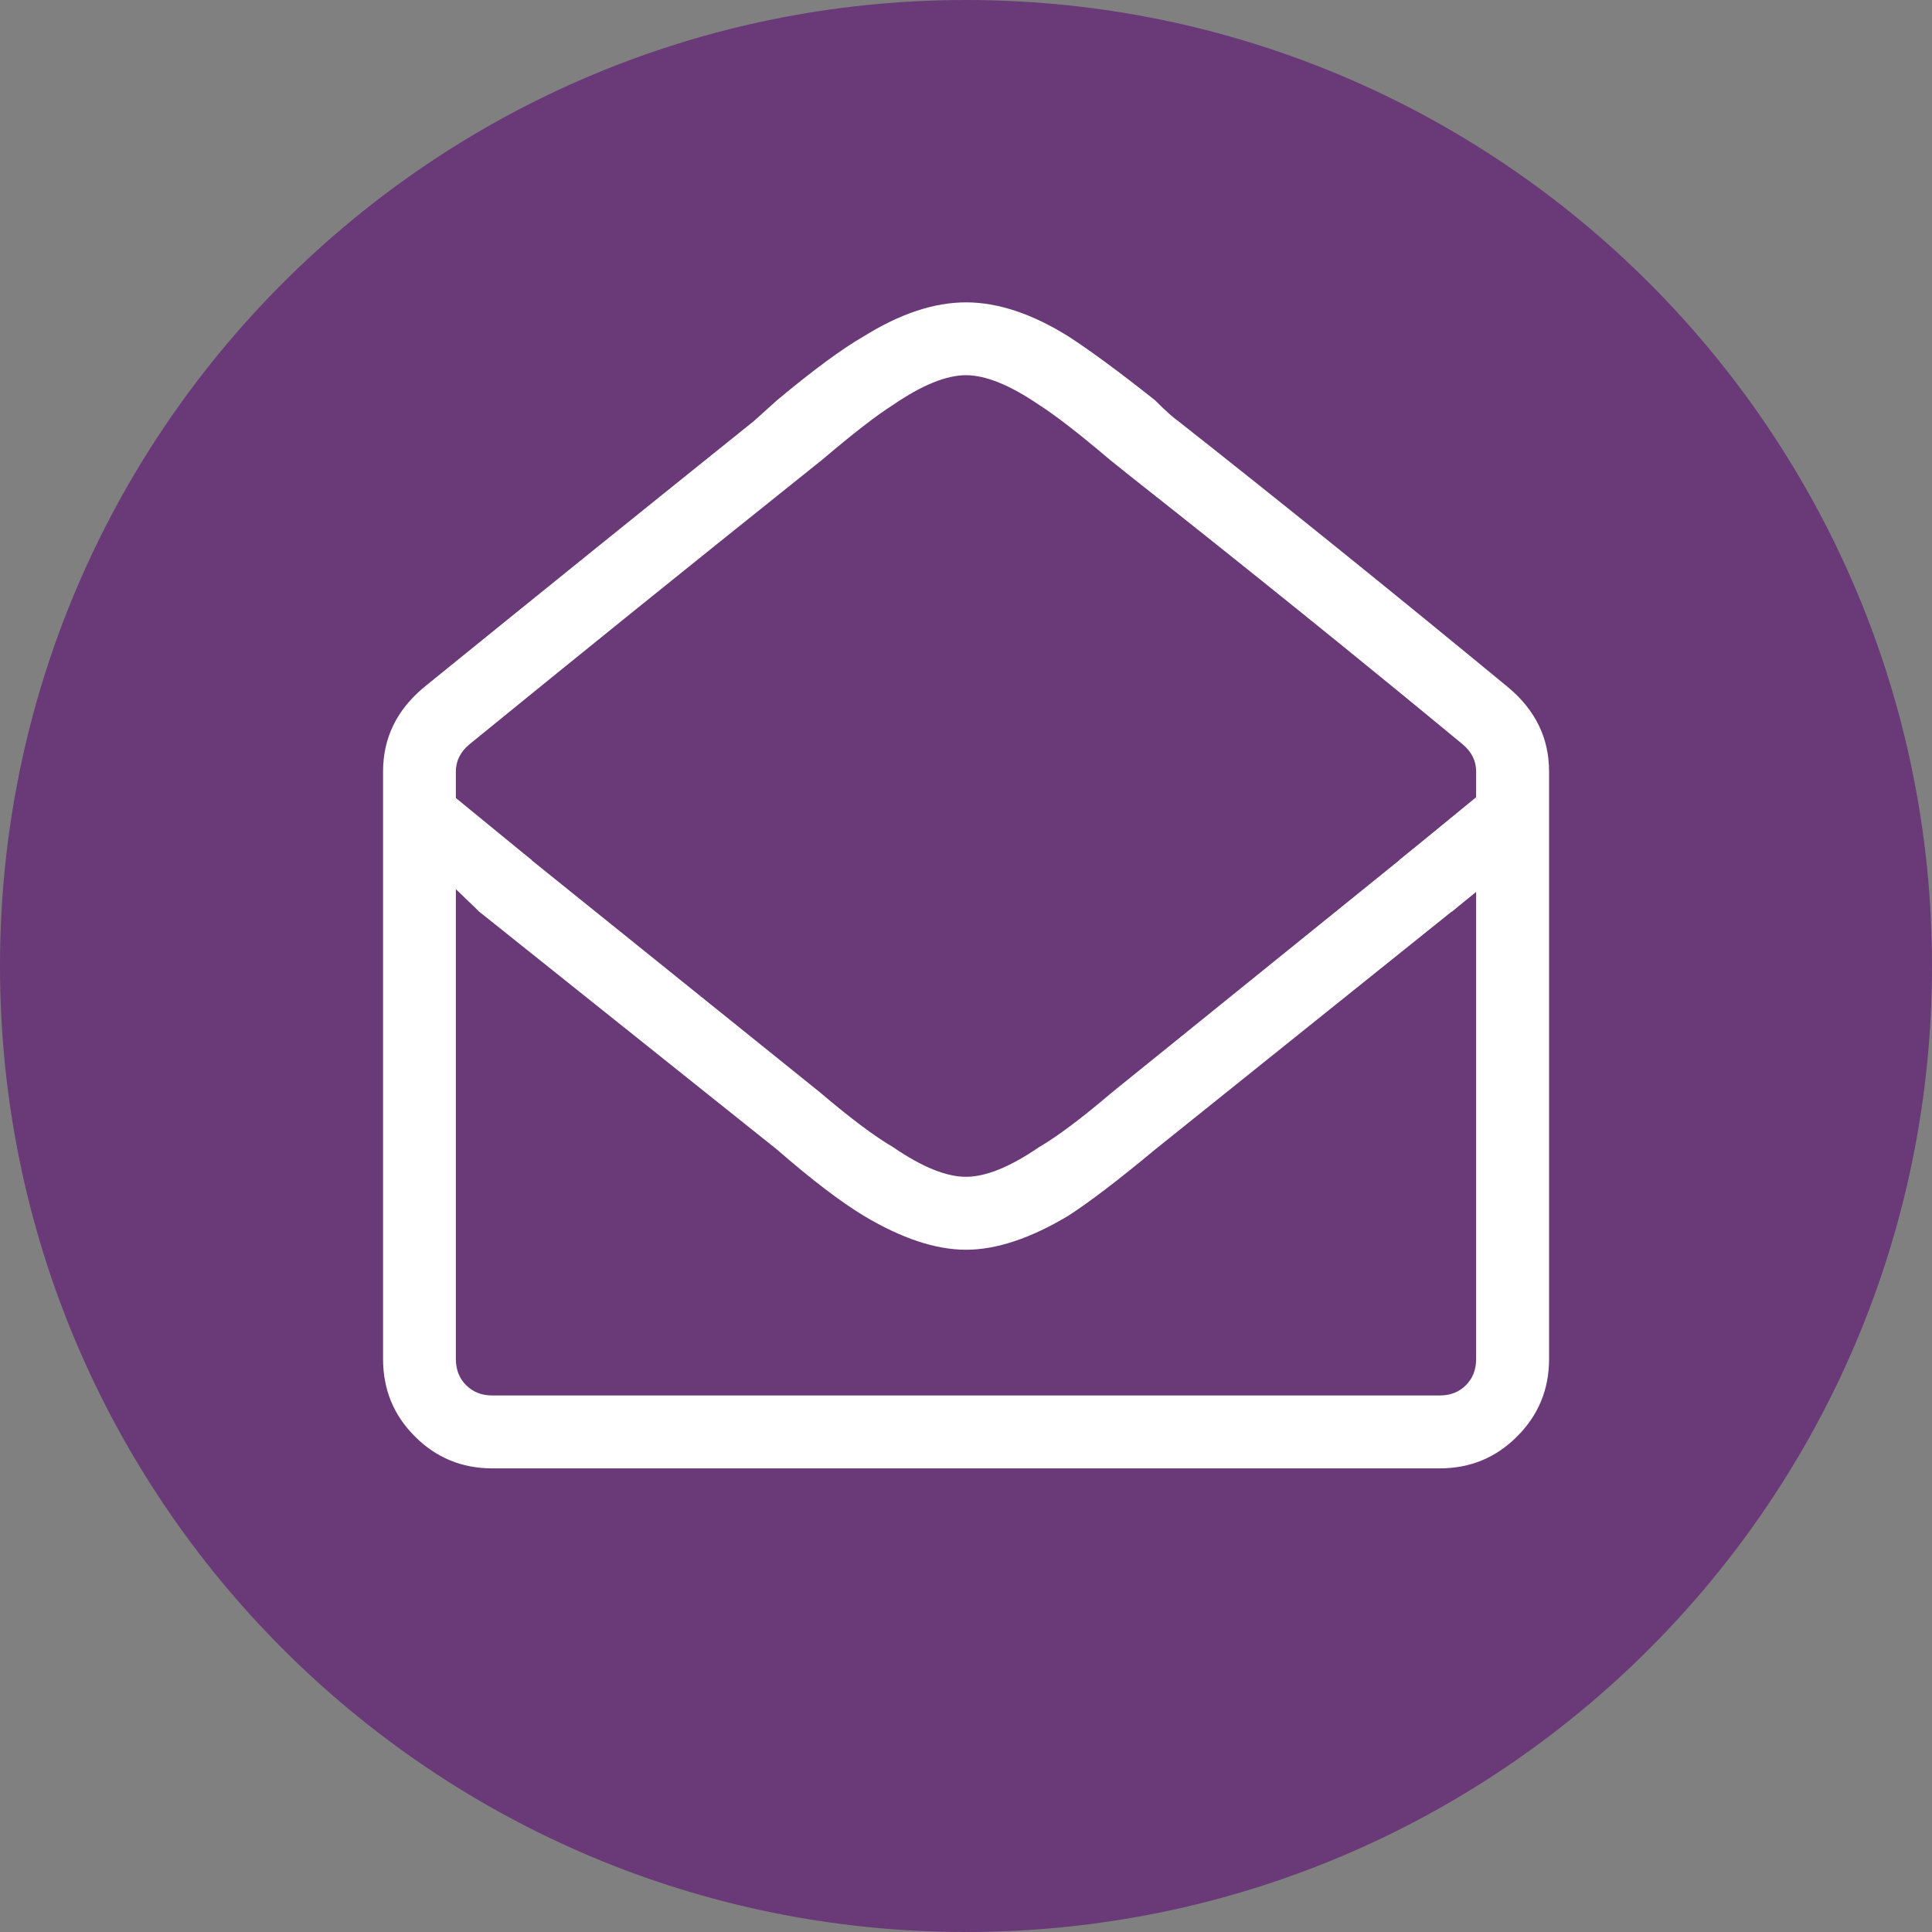
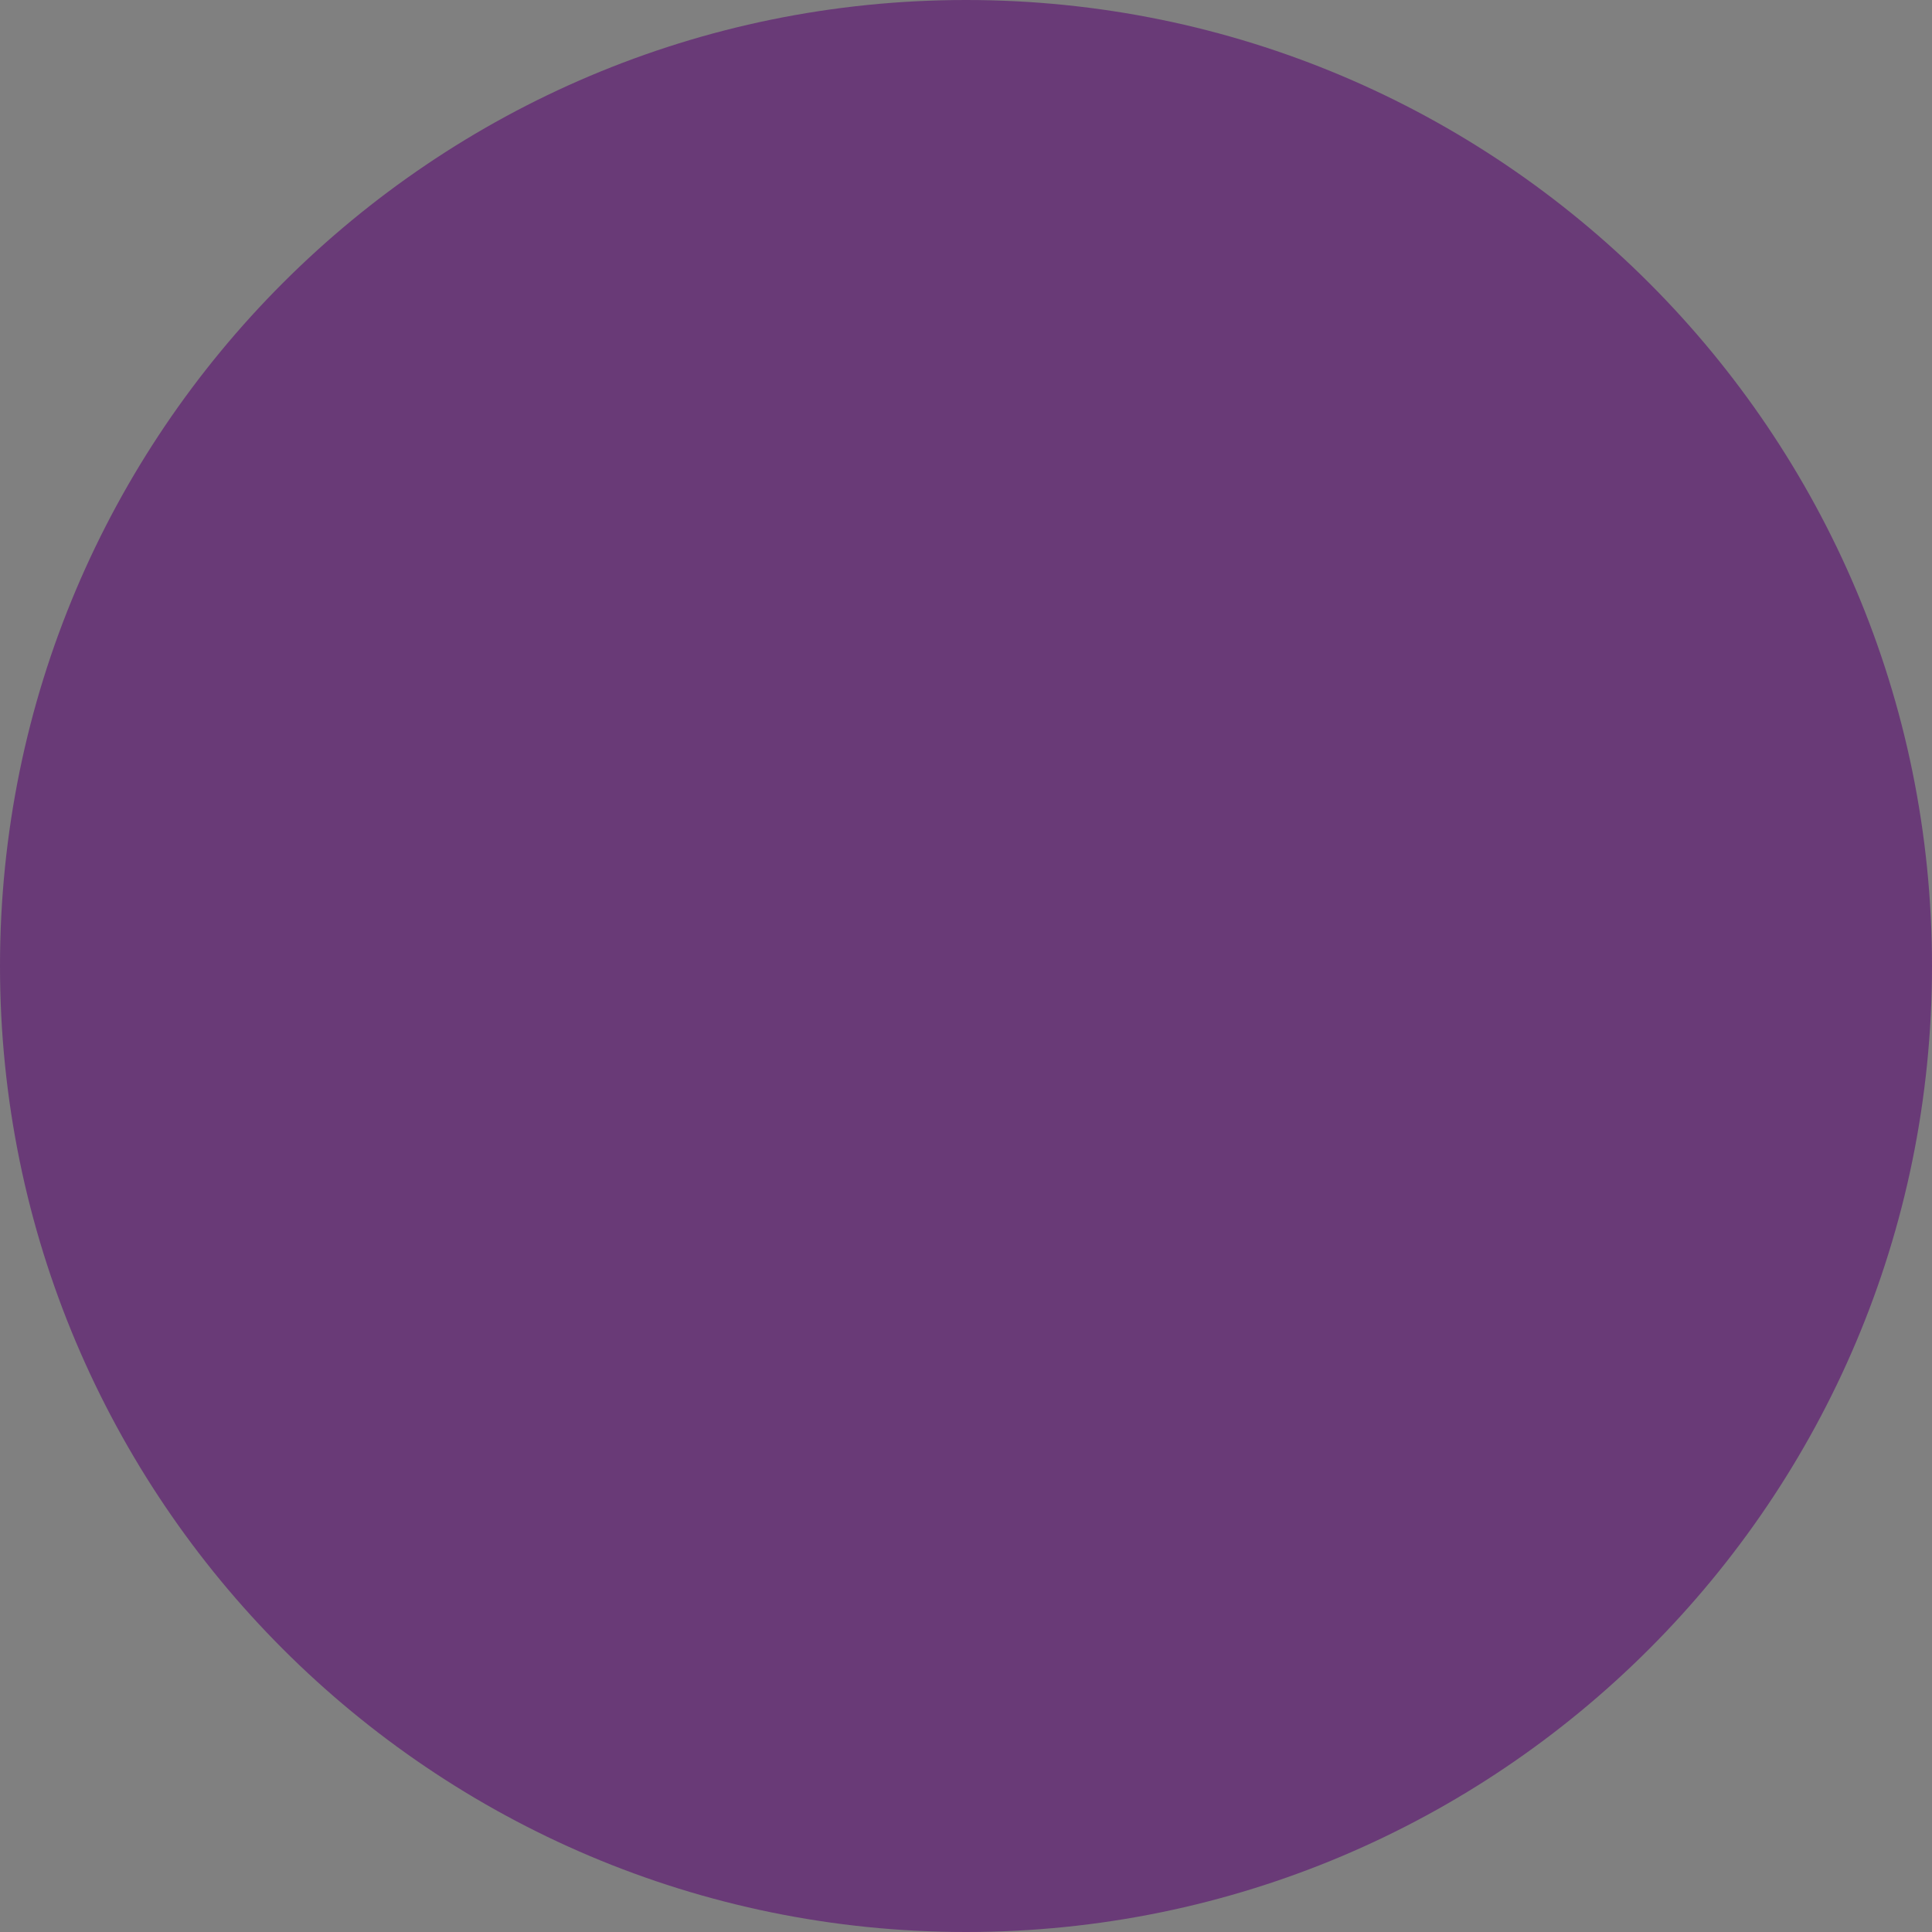
<svg xmlns="http://www.w3.org/2000/svg" width="44" height="44" viewBox="0 0 44 44" fill="none">
  <rect x="0" y="0" width="44" height="44" fill="#808080" stroke="none" />
  <path d="M22 44C34.151 44 44 34.151 44 22C44 9.849 34.151 0 22 0C9.849 0 0 9.849 0 22C0 34.151 9.849 44 22 44Z" fill="#693A77" />
  <g clip-path="url(#clip0_3037_5719)">
-     <path d="M26.824 9.583C29.28 11.519 31.785 13.541 34.344 15.651C34.967 16.169 35.279 16.809 35.279 17.569V30.95C35.279 31.643 35.036 32.231 34.551 32.714C34.068 33.199 33.481 33.441 32.788 33.441H11.213C10.52 33.441 9.932 33.199 9.449 32.714C8.964 32.231 8.724 31.643 8.724 30.95V17.569C8.724 16.809 9.034 16.169 9.657 15.651C12.215 13.576 14.723 11.553 17.177 9.583L17.695 9.116C18.525 8.424 19.183 7.94 19.666 7.663C20.496 7.145 21.275 6.886 22 6.886C22.726 6.886 23.505 7.145 24.335 7.663C24.818 7.975 25.476 8.458 26.306 9.116C26.547 9.358 26.721 9.513 26.824 9.583ZM32.788 31.781C33.031 31.781 33.229 31.703 33.385 31.547C33.541 31.391 33.618 31.193 33.618 30.95V17.569C33.618 17.328 33.515 17.121 33.308 16.948C30.922 14.977 28.415 12.953 25.786 10.879L25.268 10.464C24.576 9.876 24.041 9.461 23.661 9.219C23.003 8.771 22.45 8.545 22 8.545C21.55 8.545 20.997 8.771 20.342 9.219C19.959 9.461 19.425 9.876 18.733 10.464L18.215 10.879C15.621 12.953 13.114 14.977 10.695 16.948C10.487 17.121 10.382 17.328 10.382 17.569V30.95C10.382 31.193 10.459 31.391 10.616 31.547C10.772 31.703 10.97 31.781 11.213 31.781H32.788ZM33.291 19.779L33.031 19.417C32.928 19.312 32.79 19.252 32.617 19.235C32.443 19.217 32.288 19.261 32.149 19.364L25.32 24.883C24.629 25.471 24.076 25.886 23.661 26.127C23.003 26.577 22.45 26.801 22 26.801C21.55 26.801 20.997 26.577 20.342 26.127C19.927 25.886 19.372 25.471 18.681 24.883L11.951 19.465C11.813 19.36 11.657 19.318 11.484 19.334C11.312 19.351 11.172 19.411 11.069 19.516L10.81 19.878C10.706 20.018 10.663 20.165 10.68 20.319C10.698 20.475 10.775 20.622 10.913 20.762L17.695 26.18C18.49 26.871 19.148 27.372 19.666 27.685C20.531 28.203 21.31 28.462 22 28.462C22.693 28.462 23.47 28.203 24.335 27.685C24.818 27.372 25.476 26.871 26.306 26.18L33.187 20.66C33.324 20.523 33.403 20.376 33.42 20.22C33.438 20.065 33.394 19.919 33.291 19.779Z" fill="white" />
-     <path d="M12.141 20.893L10.912 20.761L9.961 19.843L10.338 18.138L12.108 19.587L12.141 20.893Z" fill="white" />
    <path d="M31.837 20.893L33.066 20.761L34.089 19.931L33.641 18.138L31.87 19.587L31.837 20.893Z" fill="white" />
  </g>
  <defs>
    <clipPath id="clip0_3037_5719">
-       <rect width="28" height="28" fill="white" transform="translate(8 6)" />
-     </clipPath>
+       </clipPath>
  </defs>
</svg>